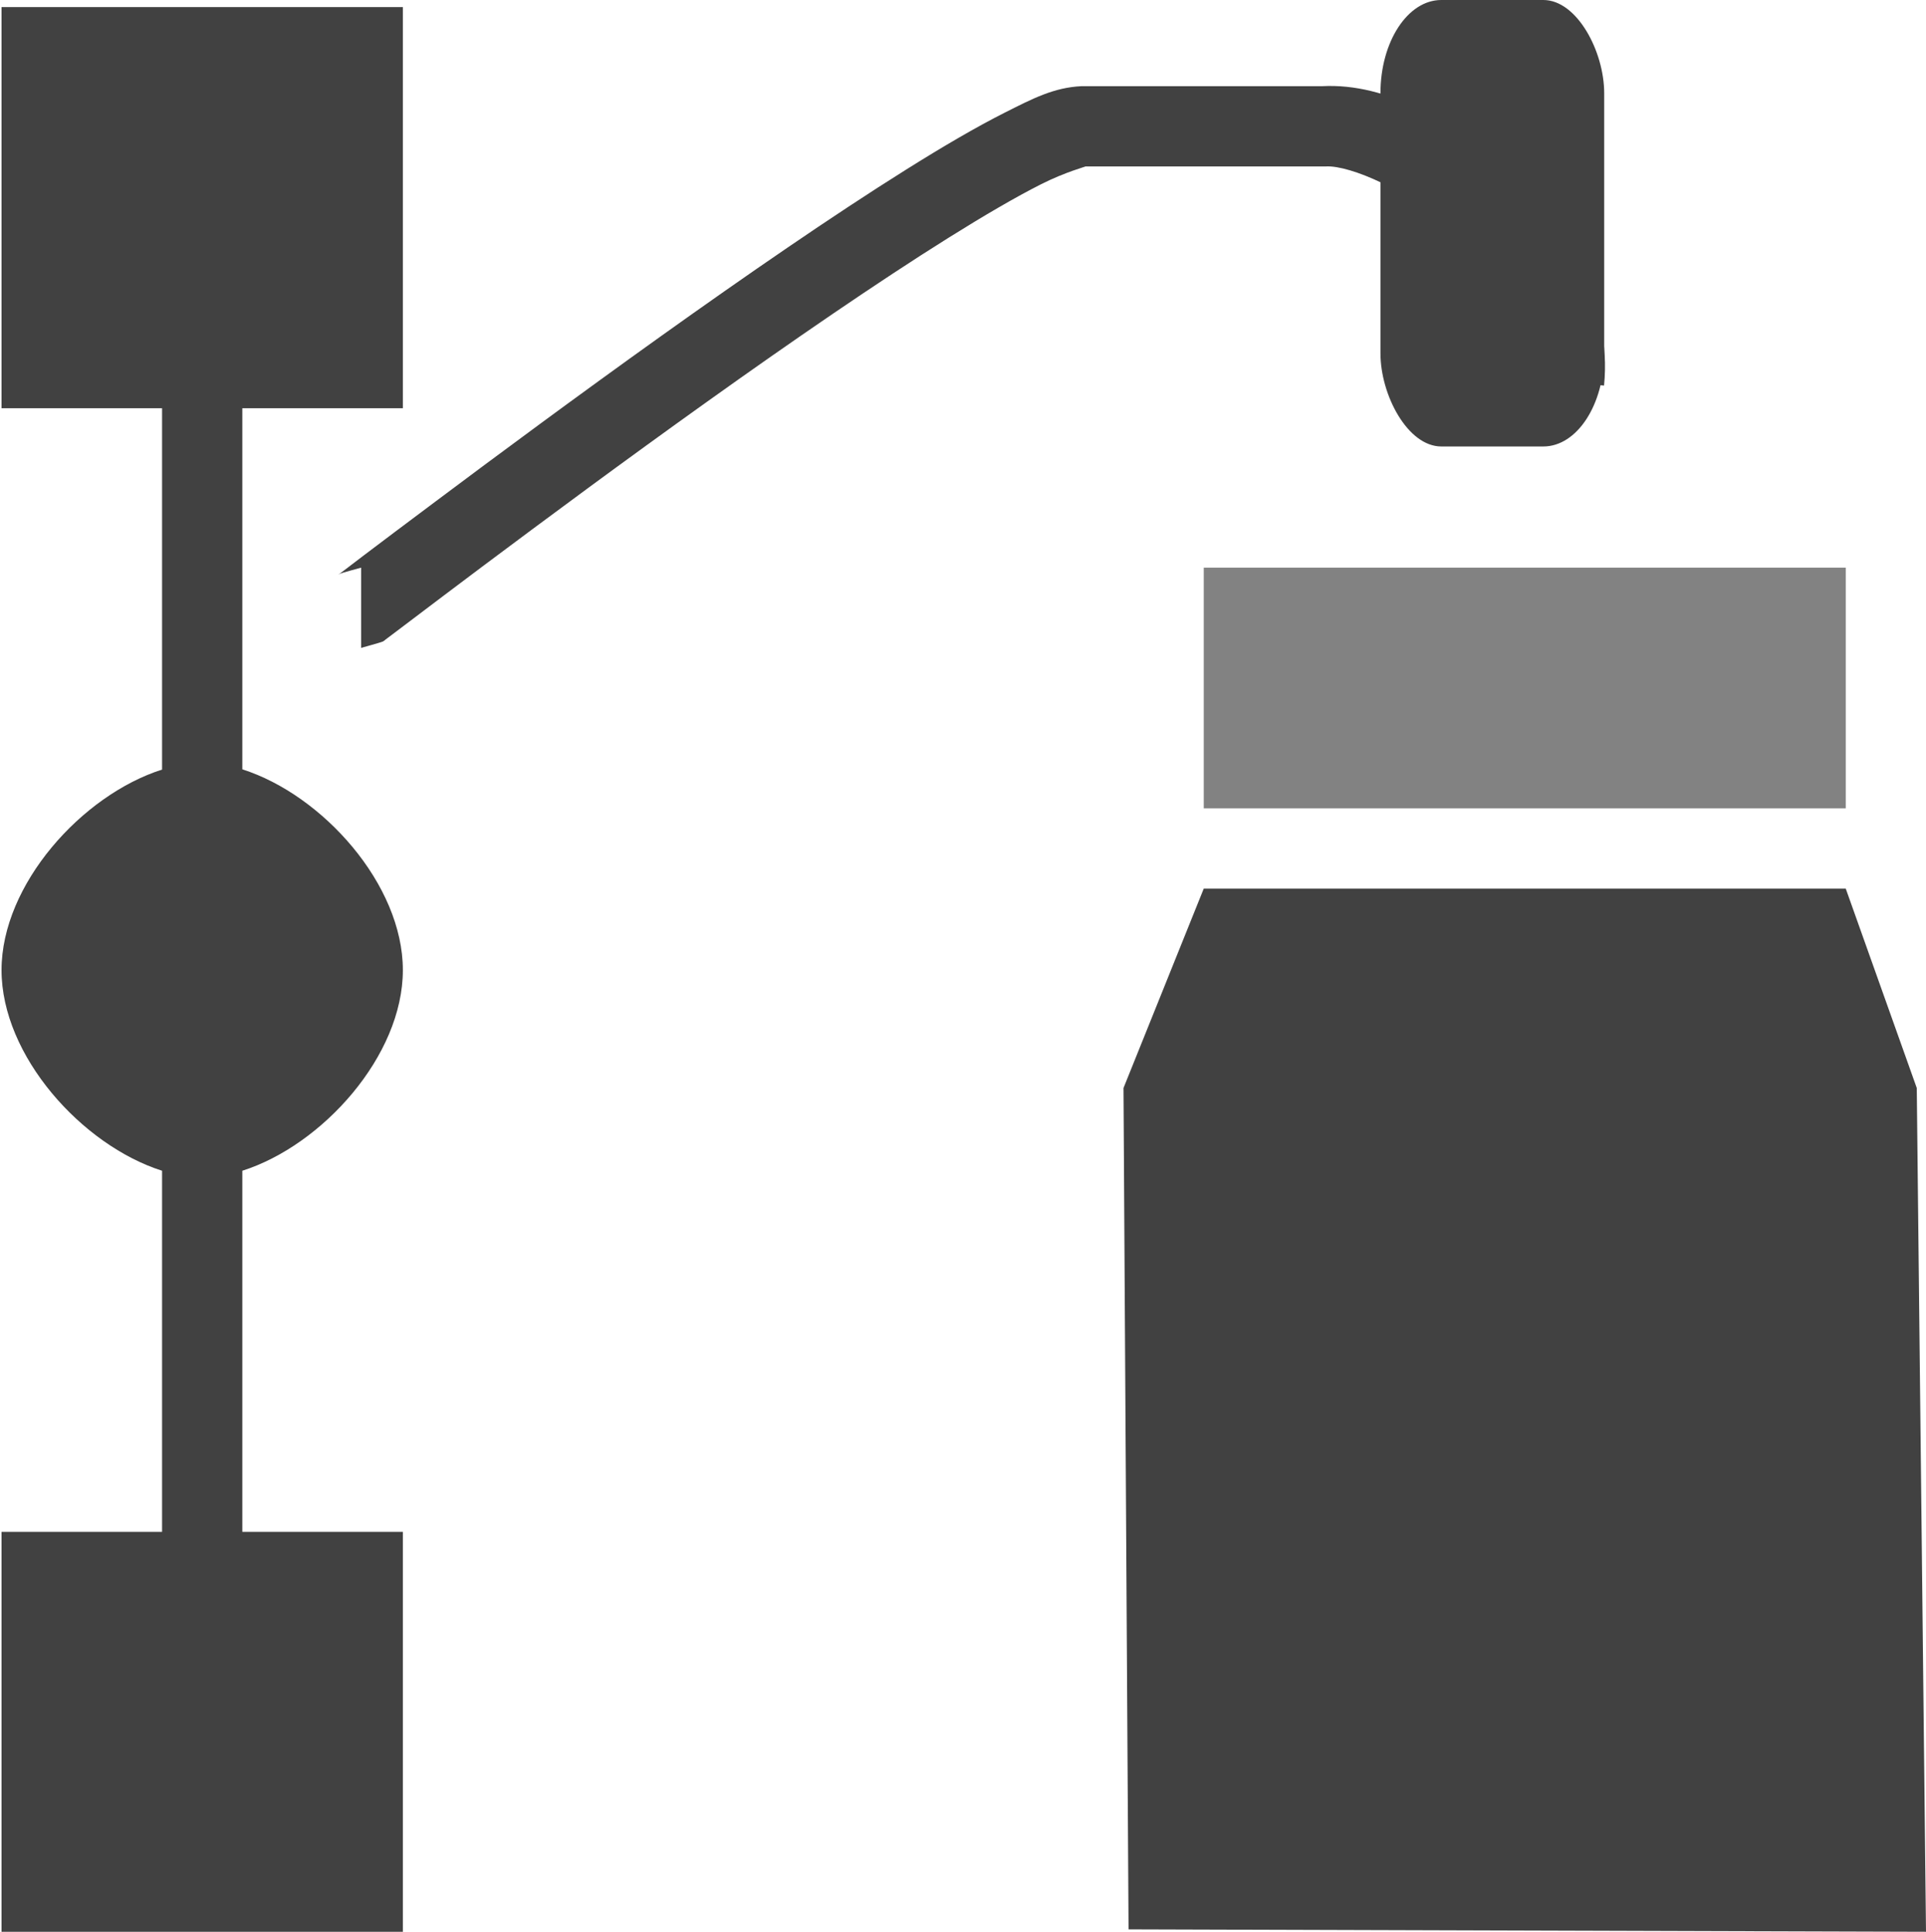
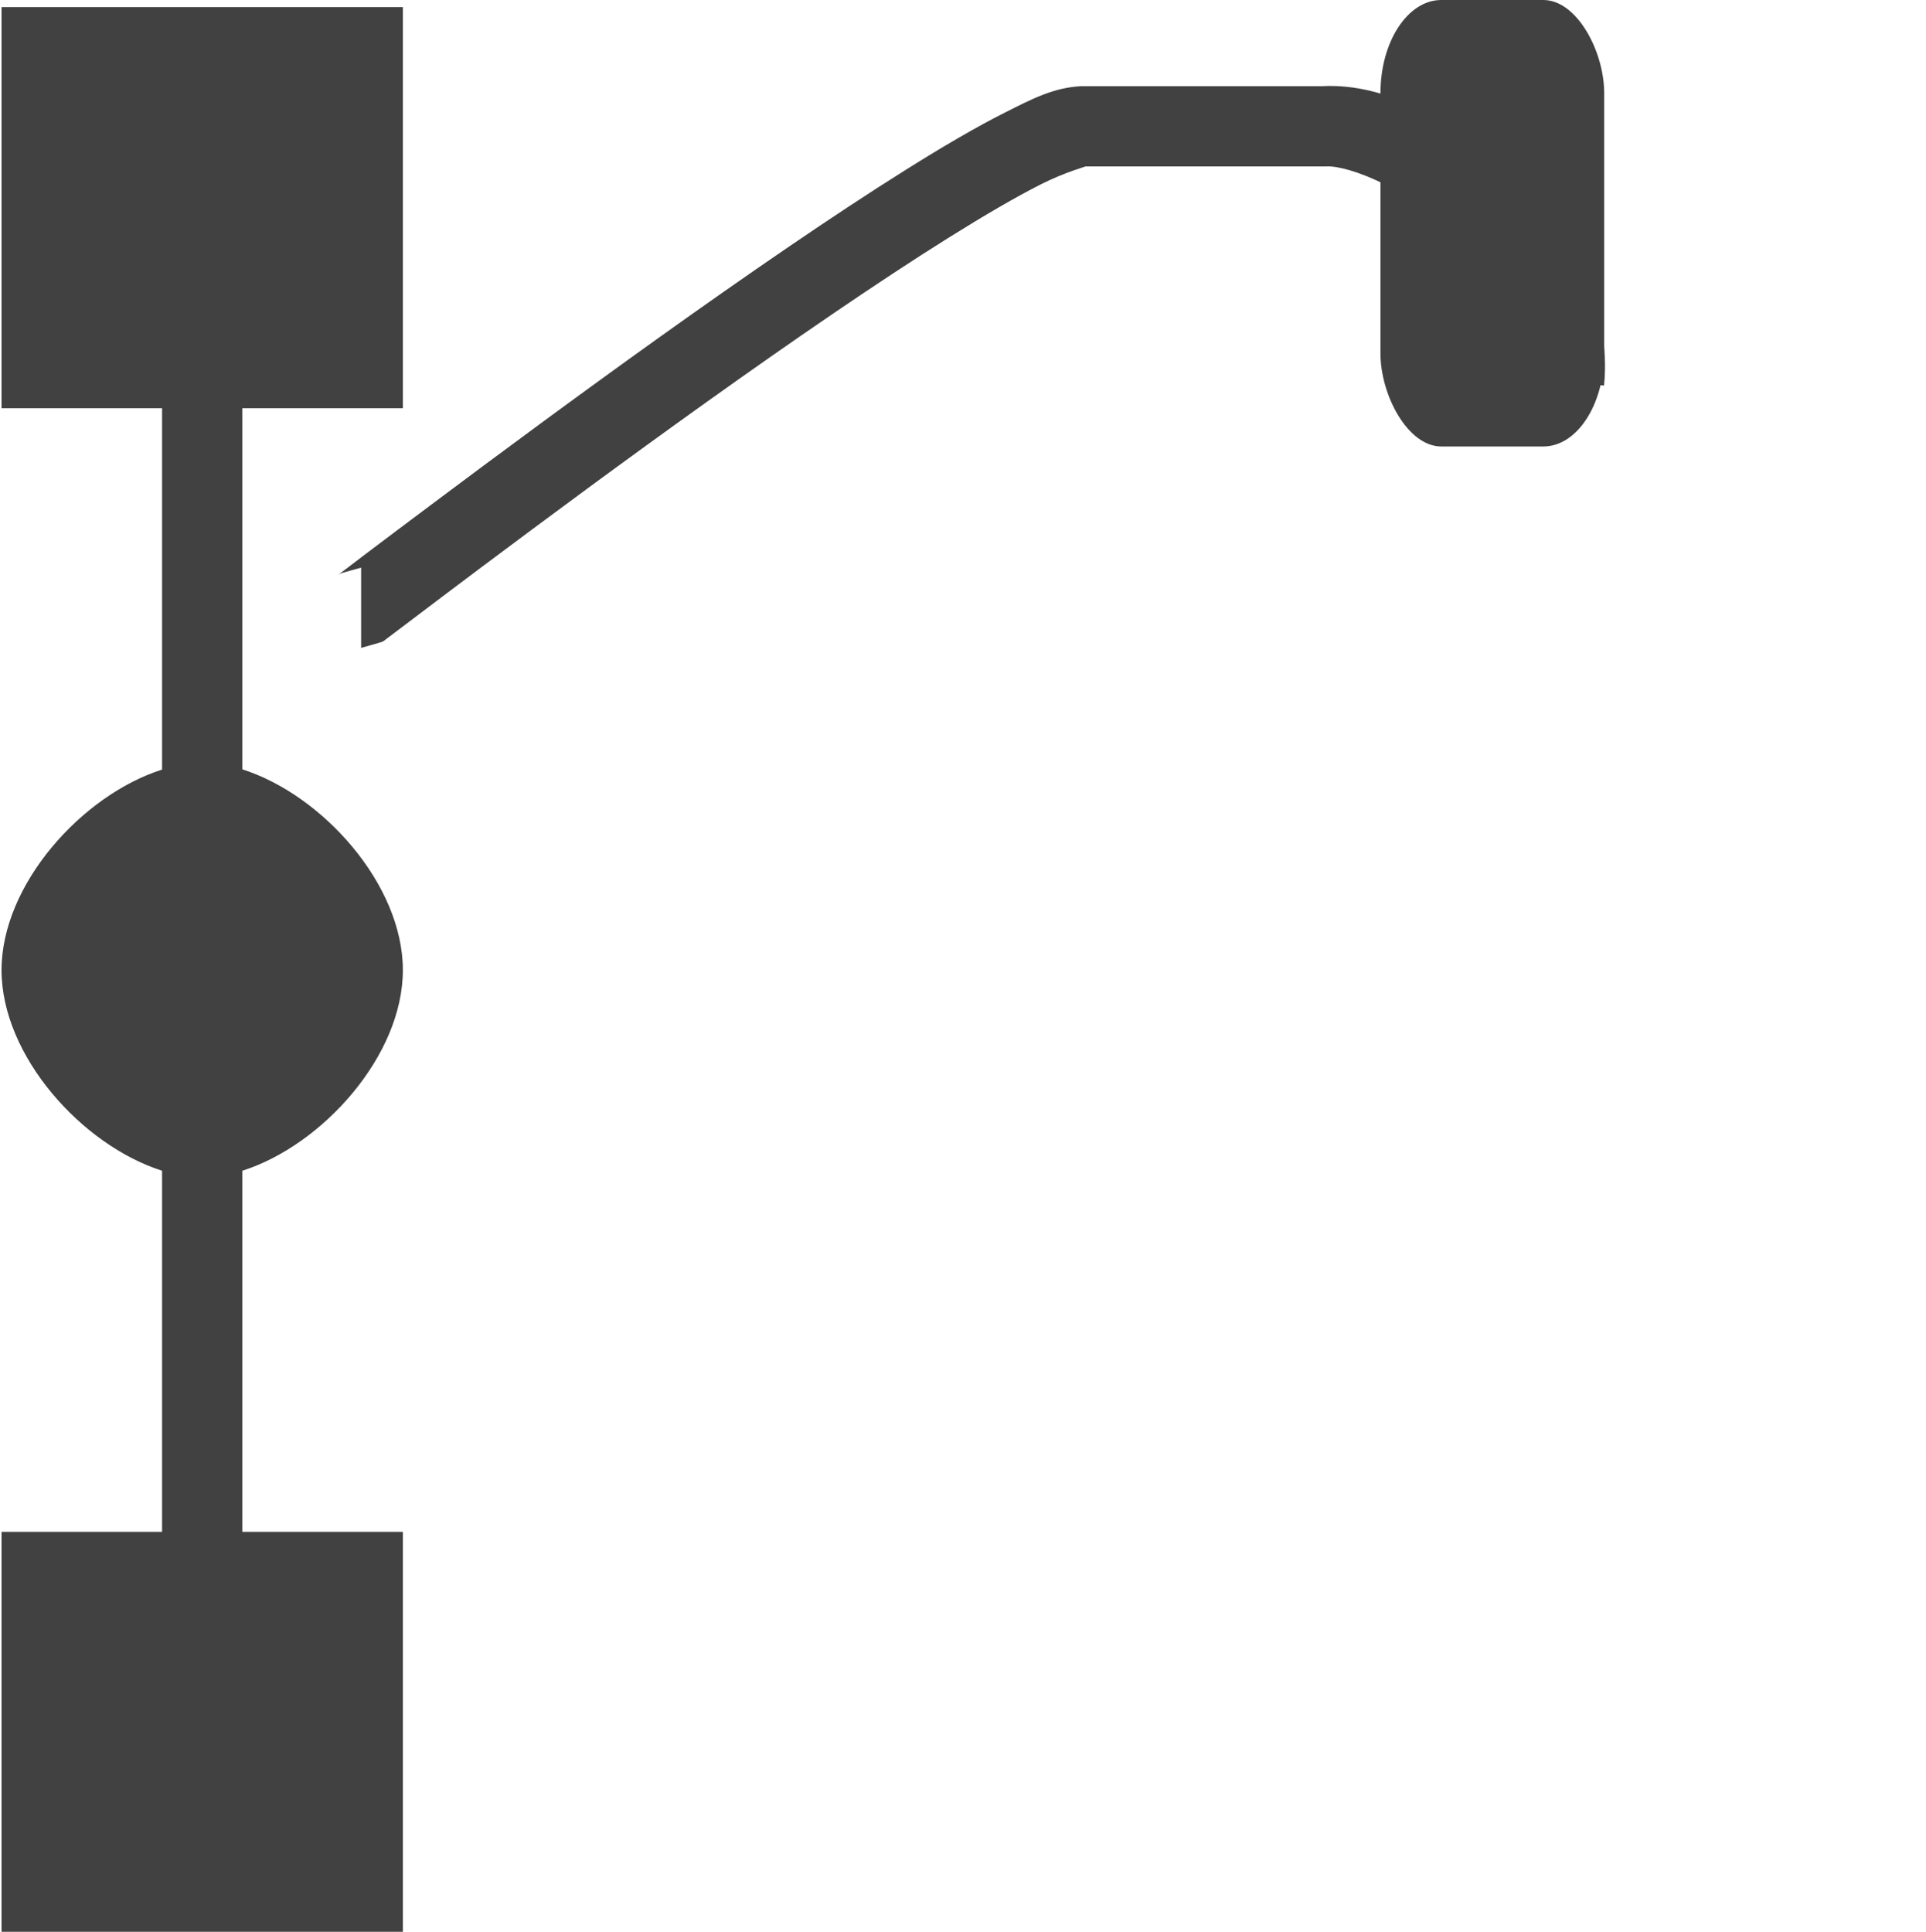
<svg xmlns="http://www.w3.org/2000/svg" xmlns:ns1="http://www.inkscape.org/namespaces/inkscape" xmlns:ns2="http://sodipodi.sourceforge.net/DTD/sodipodi-0.dtd" xmlns:ns3="http://www.openswatchbook.org/uri/2009/osb" xmlns:xlink="http://www.w3.org/1999/xlink" width="24" height="24.074" viewBox="0 0 24 24.074" id="svg30571" version="1.1" ns1:version="0.92.2 2405546, 2018-03-11" ns2:docname="gimp-tool-path-symbolic.svg" ns1:export-filename="/home/klaus/Bilder/icons/Symbolic/hicolor/24x24/apps/gimp-channel.png" ns1:export-xdpi="98.181816" ns1:export-ydpi="98.181816">
  <defs id="defs30573">
    <linearGradient id="linearGradient19282-4" ns3:paint="solid" gradientTransform="matrix(0.347,0,0,0.306,-482.615,330.965)">
      <stop style="stop-color:#414141;stop-opacity:1;" offset="0" id="stop19284-0" />
    </linearGradient>
    <linearGradient ns1:collect="always" xlink:href="#linearGradient19282-4" id="linearGradient7016-2" x1="10" y1="1042.362" x2="15" y2="1042.362" gradientUnits="userSpaceOnUse" gradientTransform="matrix(1.6,0,0,1.5,-1,-1554.958)" />
    <linearGradient ns1:collect="always" xlink:href="#linearGradient19282-4" id="linearGradient7049-6" x1="11.5" y1="1038.362" x2="13.5" y2="1038.362" gradientUnits="userSpaceOnUse" gradientTransform="matrix(1.5,0,0,1.5,0.25,-1554.459)" />
    <linearGradient ns1:collect="always" xlink:href="#linearGradient19282-4" id="linearGradient7040-9" x1="102.868" y1="184.438" x2="105.843" y2="184.438" gradientUnits="userSpaceOnUse" gradientTransform="matrix(1,0,0,1,-8.8715362e-7,-0.01)" />
    <linearGradient ns1:collect="always" xlink:href="#linearGradient19282-4" id="linearGradient6998-1" x1="9" y1="1048.362" x2="16" y2="1048.362" gradientUnits="userSpaceOnUse" gradientTransform="matrix(1.429,0,0,1.5,1.143,-1554.543)" />
    <linearGradient ns1:collect="always" xlink:href="#linearGradient19282-4" id="linearGradient7004-1" x1="2.709" y1="1039.361" x2="13.501" y2="1039.361" gradientUnits="userSpaceOnUse" gradientTransform="matrix(1.5,0,0,1.5,-2.8375891e-4,-1554.459)" />
  </defs>
  <ns2:namedview id="base" pagecolor="#000000" bordercolor="#999999" borderopacity="1.0" ns1:pageopacity="0.0" ns1:pageshadow="2" ns1:zoom="11.313709" ns1:cx="3.2610953" ns1:cy="18.736174" ns1:document-units="px" ns1:current-layer="svg30571" showgrid="true" units="px" ns1:snap-page="true" ns1:snap-bbox="true" ns1:bbox-paths="true" ns1:bbox-nodes="true" ns1:snap-bbox-edge-midpoints="true" ns1:snap-bbox-midpoints="true" ns1:object-paths="true" ns1:snap-intersection-paths="true" ns1:object-nodes="true" ns1:snap-smooth-nodes="true" ns1:snap-midpoints="true" ns1:snap-object-midpoints="true" ns1:snap-center="true" ns1:snap-text-baseline="true" showborder="false" ns1:window-width="1366" ns1:window-height="704" ns1:window-x="0" ns1:window-y="27" ns1:window-maximized="0" ns1:snap-global="false" fit-margin-top="0" fit-margin-left="0" fit-margin-right="0" fit-margin-bottom="0">
    <ns1:grid type="xygrid" id="grid4369" originx="12" originy="8.06" />
  </ns2:namedview>
  <g ns1:label="Layer 1" ns1:groupmode="layer" id="layer1" transform="translate(12,-1036.348)" />
  <g style="display:inline" transform="translate(4.3650821e-6,0.074)" id="gimp-tool-path-24">
-     <path ns1:connector-curvature="0" style="opacity:0.66;fill:url(#linearGradient7016-2);fill-opacity:1;fill-rule:evenodd;stroke-width:1.812" d="M 15,10 V 7 h 8 V 10 Z" id="path5211-7-3" ns2:nodetypes="ccccc" />
    <rect style="display:inline;overflow:visible;visibility:visible;opacity:1;fill:url(#linearGradient7049-6);fill-opacity:1;fill-rule:evenodd;stroke:none;stroke-width:1.02;stroke-linecap:square;stroke-linejoin:round;stroke-miterlimit:4;stroke-dasharray:none;stroke-dashoffset:0;stroke-opacity:1;marker:none;marker-start:none;marker-mid:none;marker-end:none;enable-background:accumulate" id="rect14212-7-8" width="2.788" height="5.564" x="17.202" y="-0.074" ry="1.161" rx="0.758" />
    <g id="g6670-1-9" style="display:inline;fill:#424242;fill-opacity:1" transform="matrix(1.681,0,1.9147641e-8,1.5,-172.902,-265.486)">
      <path ns2:nodetypes="ccccaccccccccaccccc" style="fill:url(#linearGradient7040-9);fill-opacity:1;stroke:none;stroke-width:0.498" d="m 102.868,177 v 3.333 h 1.19 v 3.002 c -0.594,0.212 -1.19,0.955 -1.19,1.666 -9e-5,0.712 0.596,1.455 1.19,1.667 v 3 h -1.19 v 3.334 h 2.975 v -3.334 h -1.19 v -3 c 0.594,-0.212 1.19,-0.955 1.19,-1.667 9e-5,-0.712 -0.596,-1.456 -1.19,-1.668 v -3 h 1.19 v -3.333 z" id="path82013-7-7" ns1:connector-curvature="0" />
    </g>
-     <path ns1:connector-curvature="0" ns2:nodetypes="ccccccc" id="path6315-5-3" d="M 14,13.485 15,11 h 8 L 23.885,13.485 24,24 14.063,23.97 Z" style="fill:url(#linearGradient6998-1);fill-opacity:1;fill-rule:evenodd;stroke-width:1.48" />
    <path style="color:#ffffff;font-style:normal;font-variant:normal;font-weight:normal;font-stretch:normal;font-size:medium;line-height:normal;font-family:sans-serif;font-variant-ligatures:normal;font-variant-position:normal;font-variant-caps:normal;font-variant-numeric:normal;font-variant-alternates:normal;font-feature-settings:normal;text-indent:0;text-align:start;text-decoration:none;text-decoration-line:none;text-decoration-style:solid;text-decoration-color:#ffffff;letter-spacing:normal;word-spacing:normal;text-transform:none;writing-mode:lr-tb;direction:ltr;text-orientation:mixed;dominant-baseline:auto;baseline-shift:baseline;text-anchor:start;white-space:normal;shape-padding:0;clip-rule:nonzero;display:inline;overflow:visible;visibility:visible;opacity:1;isolation:auto;mix-blend-mode:normal;color-interpolation:sRGB;color-interpolation-filters:linearRGB;solid-color:#ffffff;solid-opacity:1;vector-effect:none;fill:url(#linearGradient7004-1);fill-opacity:1;fill-rule:evenodd;stroke:none;stroke-width:1;stroke-linecap:butt;stroke-linejoin:miter;stroke-miterlimit:4;stroke-dasharray:none;stroke-dashoffset:0;stroke-opacity:1;color-rendering:auto;image-rendering:auto;shape-rendering:auto;text-rendering:auto;enable-background:accumulate" d="M 13.475,1 C 13.135,1.017 12.876,1.15 12.52,1.33 12.163,1.51 11.748,1.753 11.289,2.041 10.371,2.616 9.283,3.368 8.234,4.117 7.186,4.866 6.178,5.613 5.432,6.172 5.059,6.451 4.75,6.683 4.535,6.846 4.428,6.927 4.344,6.992 4.287,7.035 c -0.028,0.022 -0.051,0.037 -0.064,0.047 -0.004,0.003 -0.004,0.004 -0.006,0.006 0.003,-0.002 0.006,-0.005 0.018,-0.012 C 4.246,7.069 4.5,7 4.5,7 v 1 c 5.27e-5,0 0.256,-0.071 0.268,-0.078 0.012,-0.008 0.016,-0.009 0.02,-0.012 0.007,-0.005 0.01,-0.009 0.014,-0.012 0.007,-0.005 0.013,-0.009 0.021,-0.016 0.017,-0.012 0.039,-0.029 0.068,-0.051 0.058,-0.044 0.143,-0.108 0.25,-0.189 C 5.355,7.48 5.66,7.249 6.031,6.971 6.774,6.415 7.775,5.672 8.814,4.93 9.854,4.187 10.933,3.444 11.82,2.889 12.264,2.611 12.66,2.38 12.971,2.223 13.281,2.066 13.545,1.999 13.525,2 h 2.988 0.012 c 0.292,-0.015 1.042,0.295 1.6,0.828 0.558,0.533 0.927,1.226 0.869,1.803 l 0.994,0.1 C 20.091,3.702 19.518,2.776 18.816,2.105 18.115,1.435 17.287,0.957 16.473,1 h -2.984 z" id="path13886-4-6" ns1:connector-curvature="0" />
  </g>
</svg>